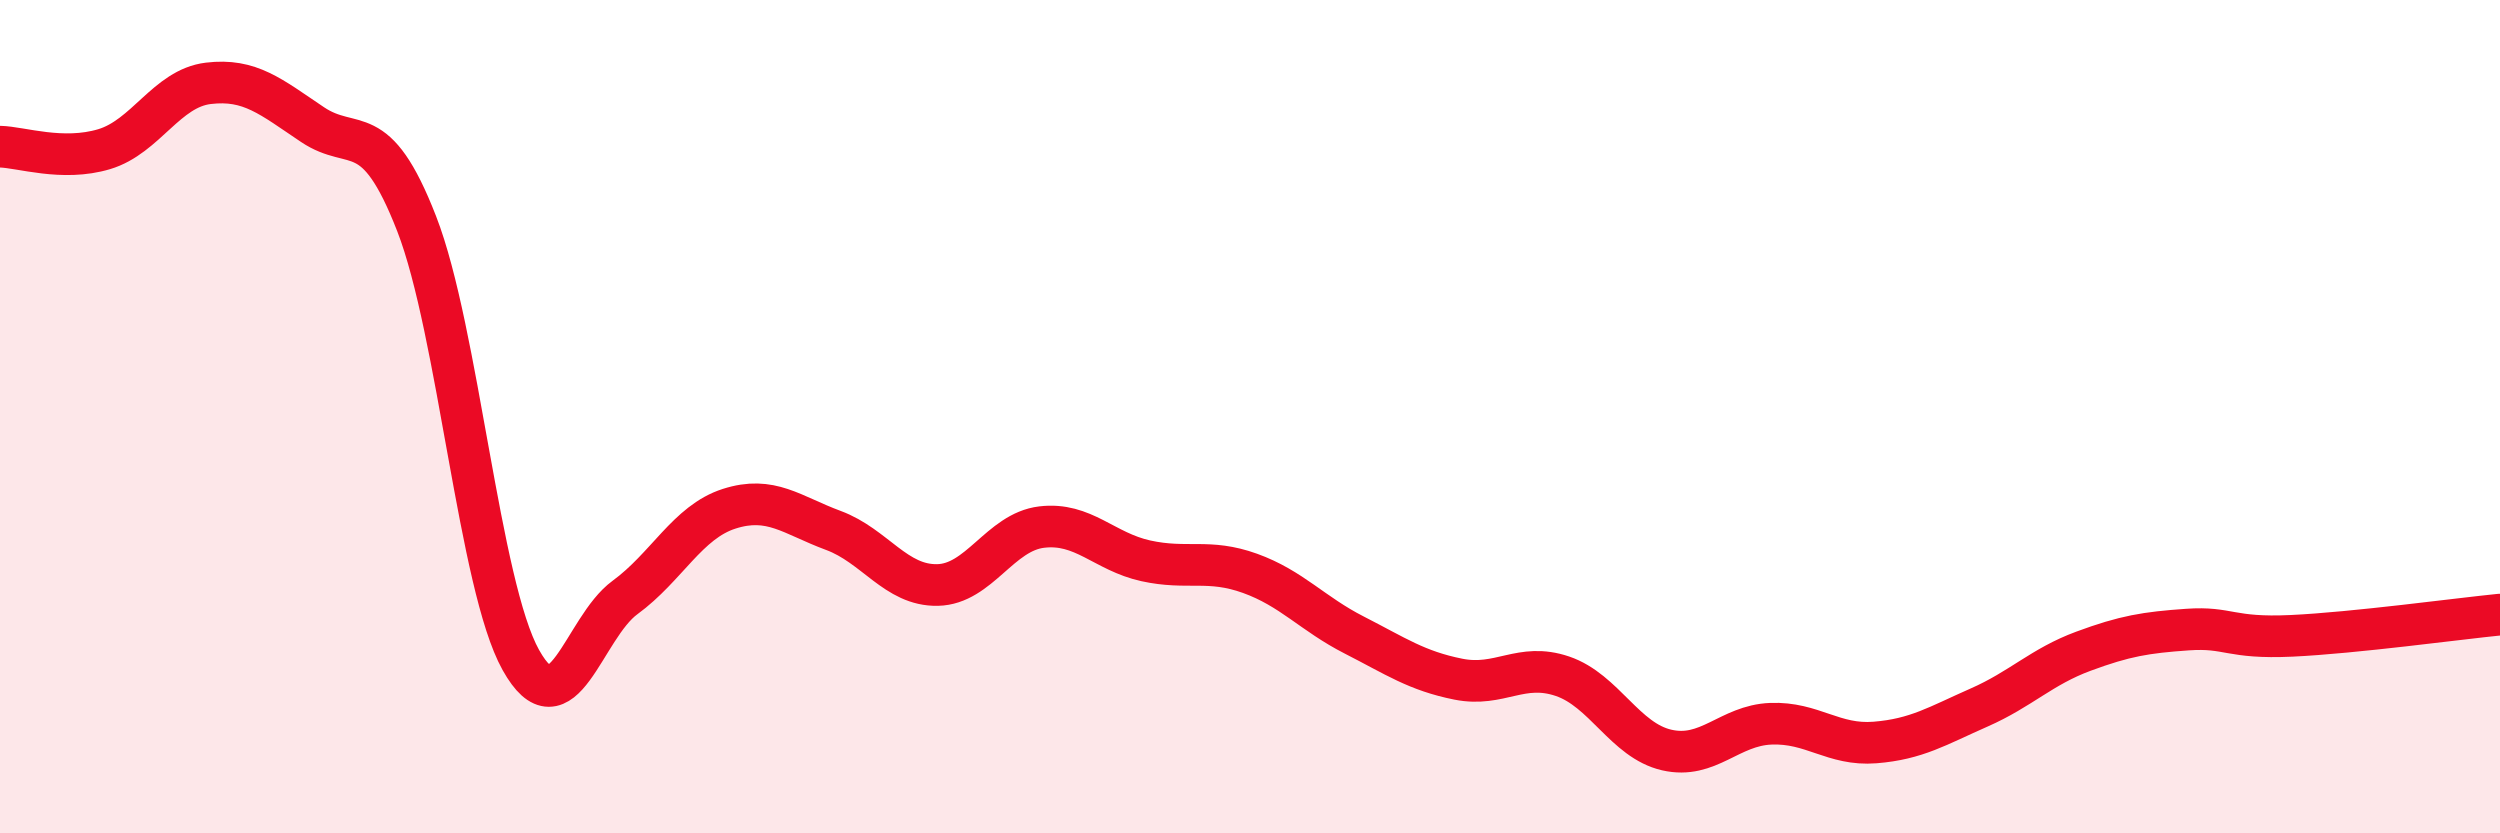
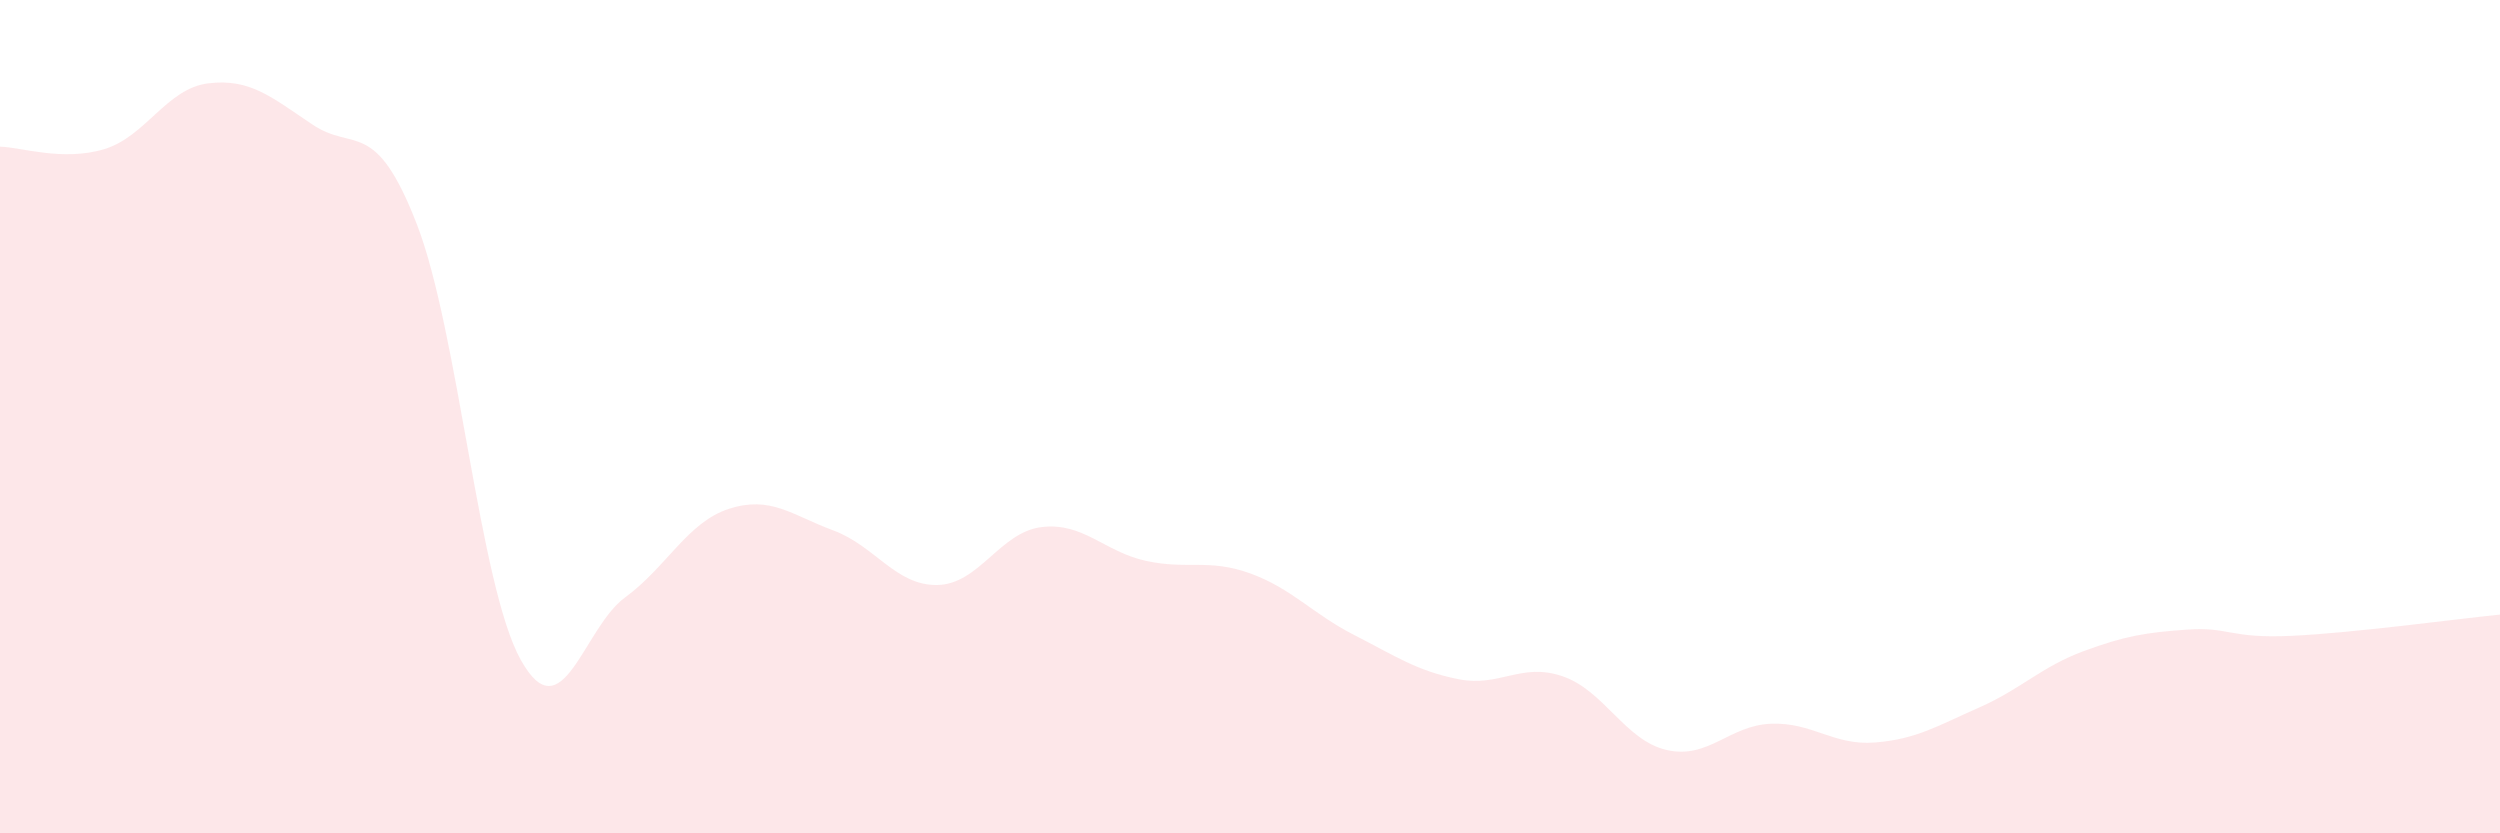
<svg xmlns="http://www.w3.org/2000/svg" width="60" height="20" viewBox="0 0 60 20">
  <path d="M 0,3.52 C 0.5,3.53 1.5,3.88 2.5,3.58 C 3.5,3.28 4,2.12 5,2 C 6,1.88 6.5,2.32 7.5,2.99 C 8.5,3.66 9,2.8 10,5.37 C 11,7.94 11.5,14.05 12.5,15.84 C 13.5,17.63 14,15.07 15,14.34 C 16,13.61 16.5,12.53 17.5,12.21 C 18.5,11.89 19,12.36 20,12.73 C 21,13.1 21.5,14.06 22.5,14.04 C 23.5,14.02 24,12.77 25,12.65 C 26,12.53 26.5,13.24 27.5,13.46 C 28.5,13.68 29,13.4 30,13.76 C 31,14.12 31.5,14.73 32.5,15.24 C 33.5,15.75 34,16.1 35,16.3 C 36,16.5 36.5,15.89 37.5,16.23 C 38.5,16.57 39,17.77 40,18 C 41,18.23 41.5,17.41 42.5,17.37 C 43.5,17.33 44,17.9 45,17.82 C 46,17.74 46.5,17.42 47.5,16.98 C 48.5,16.54 49,16 50,15.63 C 51,15.26 51.5,15.18 52.5,15.11 C 53.5,15.04 53.5,15.33 55,15.26 C 56.5,15.19 59,14.85 60,14.75L60 20L0 20Z" fill="#EB0A25" opacity="0.1" stroke-linecap="round" stroke-linejoin="round" />
-   <path d="M 0,3.52 C 0.5,3.53 1.5,3.88 2.5,3.58 C 3.5,3.28 4,2.12 5,2 C 6,1.88 6.5,2.32 7.5,2.99 C 8.5,3.66 9,2.8 10,5.37 C 11,7.94 11.5,14.05 12.5,15.84 C 13.5,17.63 14,15.07 15,14.34 C 16,13.61 16.5,12.53 17.5,12.21 C 18.5,11.89 19,12.36 20,12.73 C 21,13.1 21.5,14.06 22.5,14.04 C 23.5,14.02 24,12.77 25,12.65 C 26,12.53 26.5,13.24 27.5,13.46 C 28.5,13.68 29,13.4 30,13.76 C 31,14.12 31.5,14.73 32.5,15.24 C 33.5,15.75 34,16.1 35,16.3 C 36,16.5 36.5,15.89 37.5,16.23 C 38.5,16.57 39,17.77 40,18 C 41,18.23 41.5,17.41 42.5,17.37 C 43.5,17.33 44,17.9 45,17.82 C 46,17.74 46.5,17.42 47.5,16.98 C 48.5,16.54 49,16 50,15.63 C 51,15.26 51.5,15.18 52.5,15.11 C 53.5,15.04 53.5,15.33 55,15.26 C 56.5,15.19 59,14.85 60,14.75" stroke="#EB0A25" stroke-width="1" fill="none" stroke-linecap="round" stroke-linejoin="round" />
</svg>